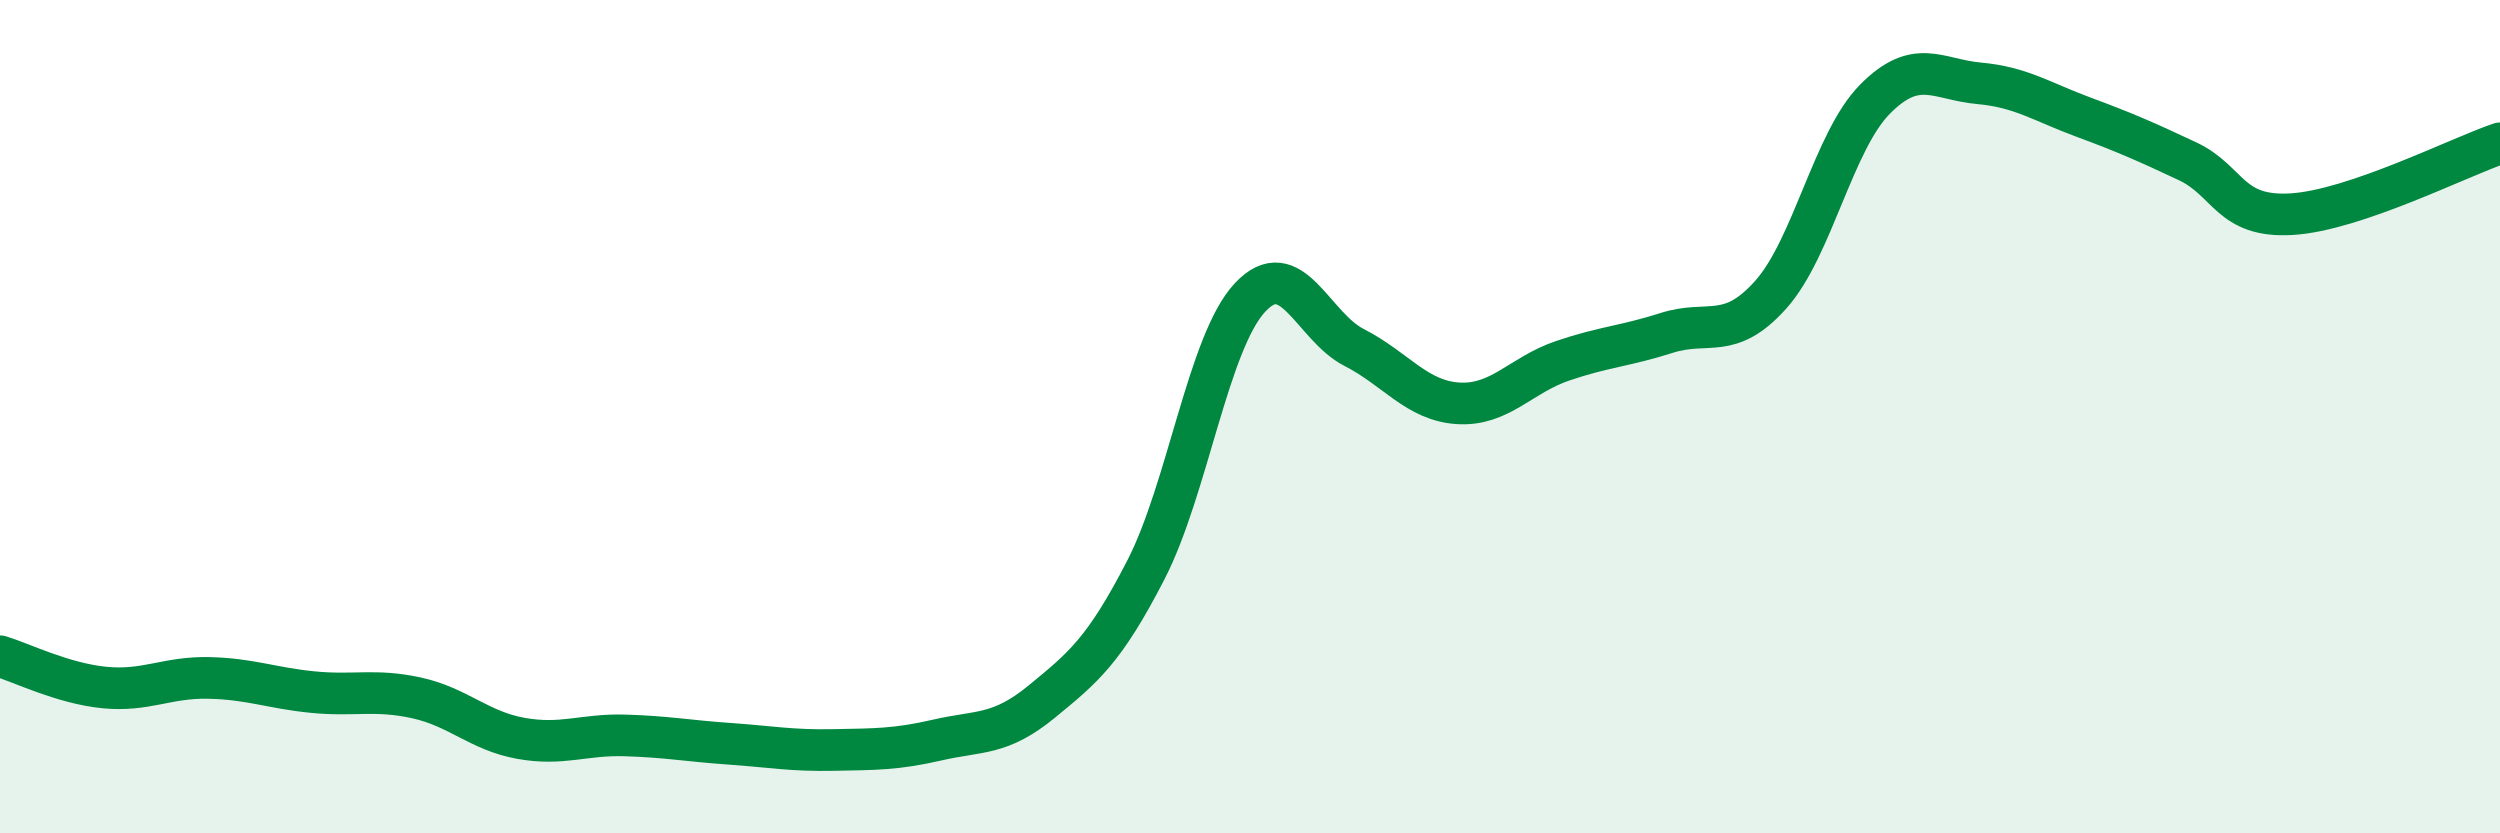
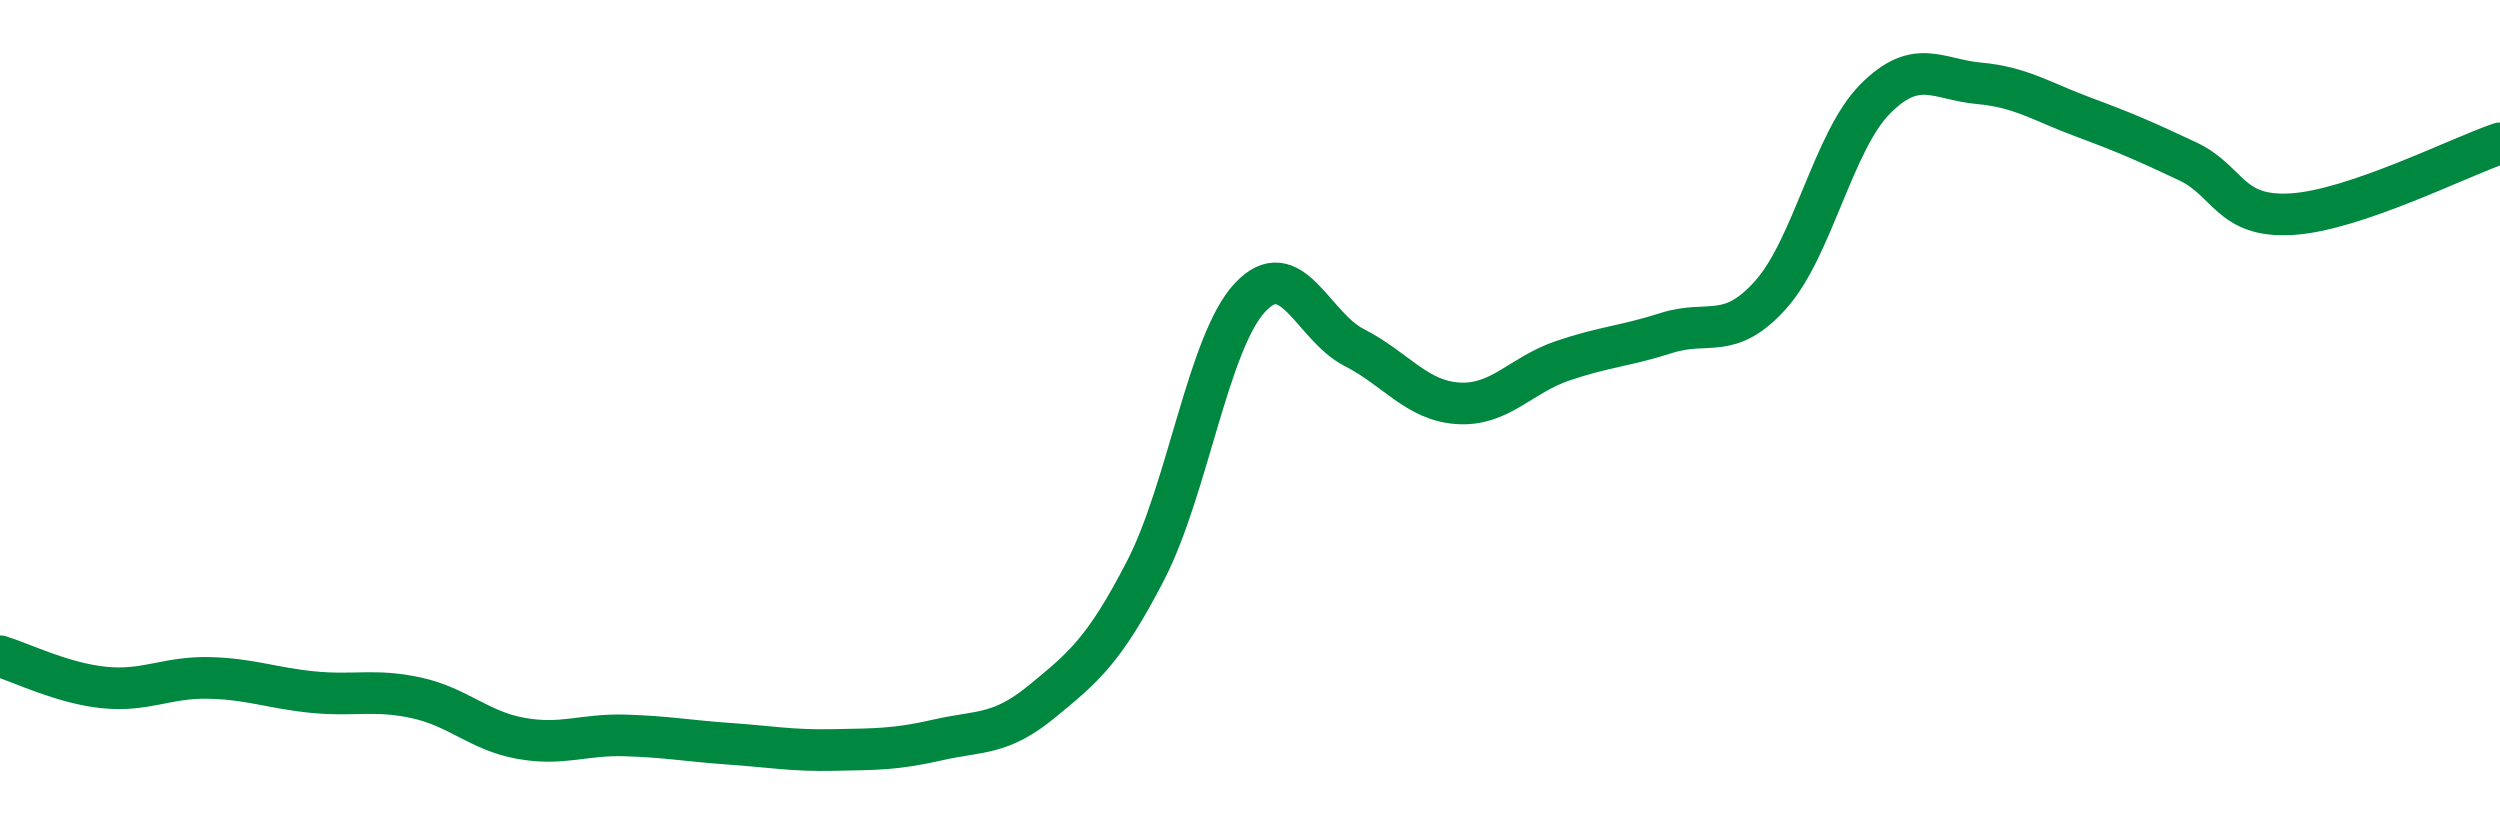
<svg xmlns="http://www.w3.org/2000/svg" width="60" height="20" viewBox="0 0 60 20">
-   <path d="M 0,15.75 C 0.5,15.9 1.5,16.4 2.5,16.5 C 3.5,16.6 4,16.25 5,16.27 C 6,16.29 6.5,16.51 7.5,16.61 C 8.5,16.71 9,16.53 10,16.75 C 11,16.97 11.5,17.54 12.5,17.72 C 13.5,17.9 14,17.62 15,17.65 C 16,17.68 16.5,17.78 17.5,17.85 C 18.5,17.92 19,18.02 20,18 C 21,17.98 21.5,17.99 22.5,17.76 C 23.5,17.53 24,17.66 25,16.84 C 26,16.02 26.5,15.62 27.5,13.68 C 28.5,11.74 29,8.21 30,7.14 C 31,6.07 31.5,7.83 32.5,8.34 C 33.5,8.85 34,9.62 35,9.68 C 36,9.74 36.5,9 37.5,8.66 C 38.5,8.32 39,8.31 40,7.99 C 41,7.67 41.5,8.19 42.5,7.07 C 43.5,5.95 44,3.39 45,2.38 C 46,1.37 46.5,1.91 47.5,2 C 48.5,2.09 49,2.44 50,2.81 C 51,3.18 51.5,3.4 52.5,3.87 C 53.5,4.34 53.5,5.23 55,5.14 C 56.5,5.05 59,3.78 60,3.44L60 20L0 20Z" fill="#008740" opacity="0.1" stroke-linecap="round" stroke-linejoin="round" />
  <path d="M 0,15.75 C 0.5,15.9 1.5,16.4 2.5,16.5 C 3.5,16.6 4,16.25 5,16.27 C 6,16.29 6.5,16.51 7.5,16.61 C 8.5,16.71 9,16.53 10,16.75 C 11,16.97 11.5,17.54 12.5,17.72 C 13.5,17.9 14,17.62 15,17.65 C 16,17.68 16.5,17.78 17.5,17.85 C 18.5,17.92 19,18.02 20,18 C 21,17.98 21.5,17.99 22.5,17.76 C 23.5,17.53 24,17.66 25,16.84 C 26,16.02 26.5,15.62 27.5,13.68 C 28.5,11.74 29,8.21 30,7.14 C 31,6.07 31.5,7.83 32.5,8.34 C 33.5,8.85 34,9.62 35,9.68 C 36,9.74 36.5,9 37.5,8.66 C 38.5,8.32 39,8.31 40,7.99 C 41,7.67 41.5,8.19 42.5,7.07 C 43.5,5.95 44,3.39 45,2.38 C 46,1.37 46.5,1.91 47.5,2 C 48.5,2.09 49,2.44 50,2.81 C 51,3.18 51.5,3.4 52.5,3.87 C 53.5,4.34 53.5,5.23 55,5.14 C 56.5,5.05 59,3.78 60,3.44" stroke="#008740" stroke-width="1" fill="none" stroke-linecap="round" stroke-linejoin="round" />
</svg>